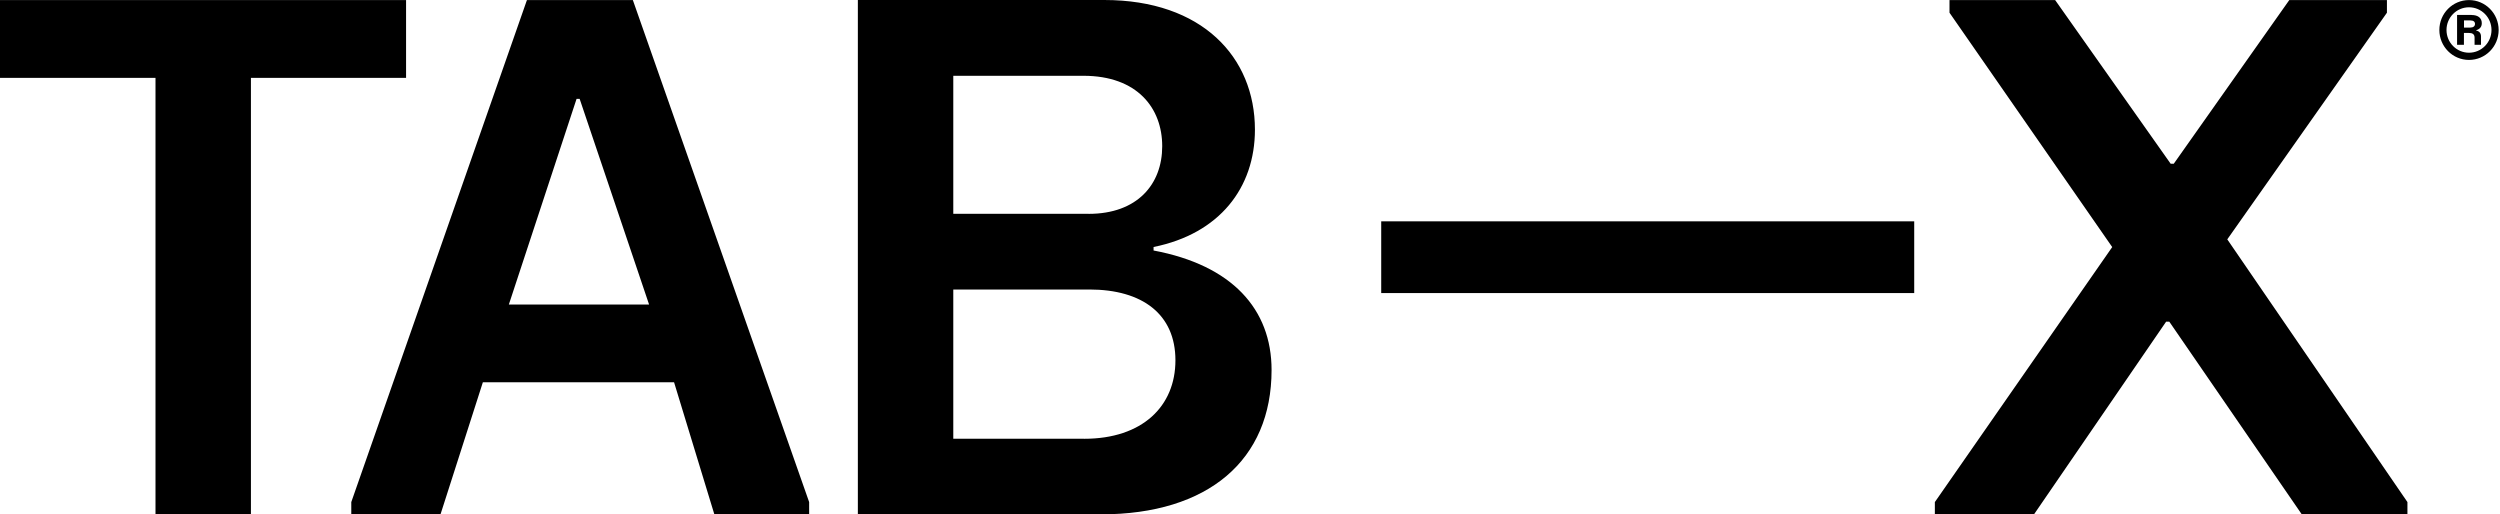
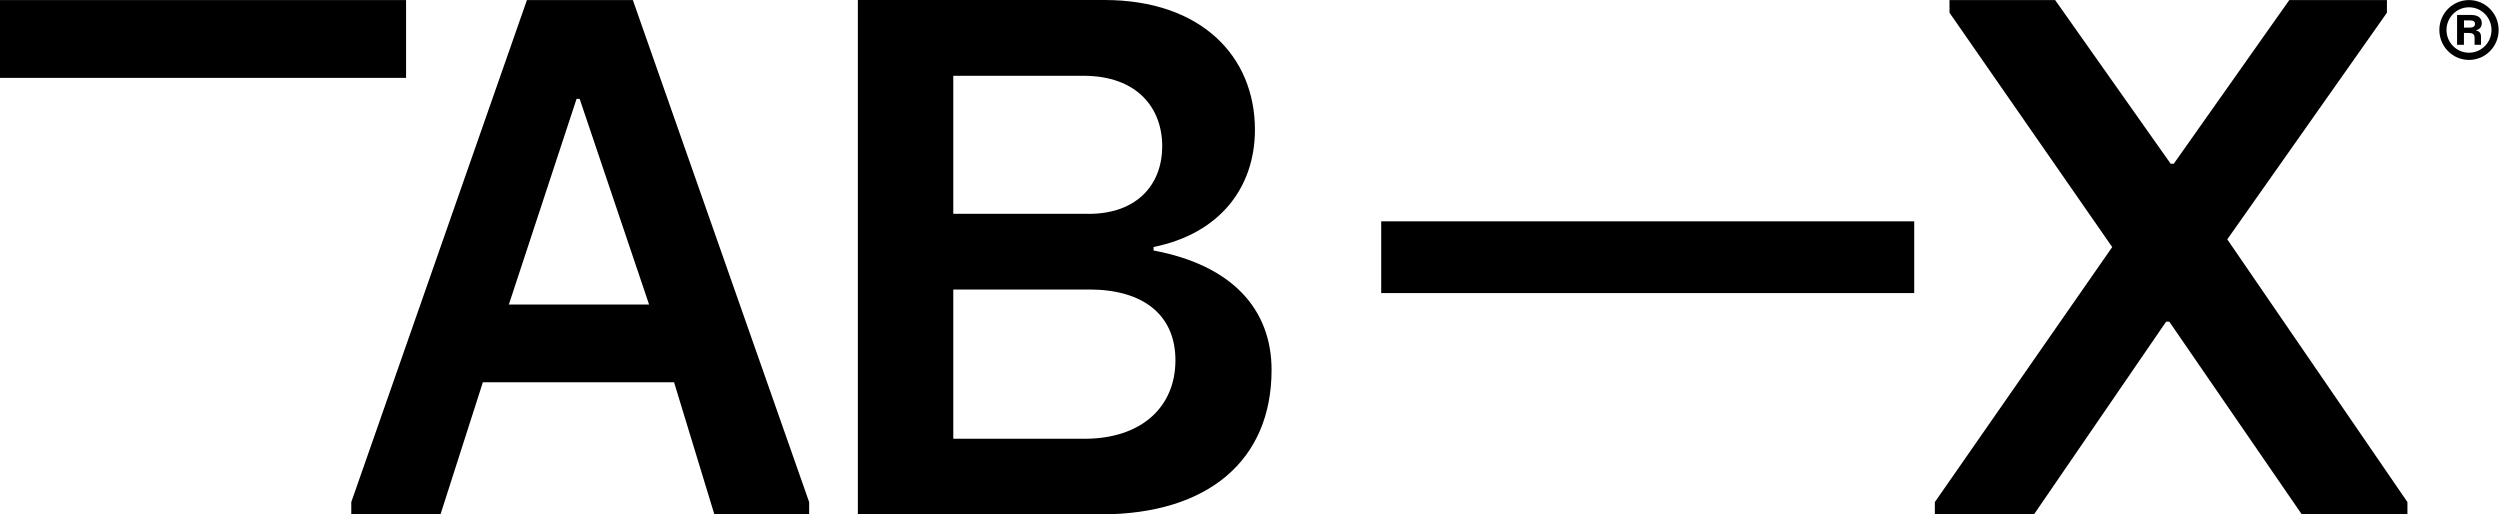
<svg xmlns="http://www.w3.org/2000/svg" width="350" height="72" viewBox="0 0 350 72" fill="none">
-   <path d="M152.41 29.93H133.46V10.61H151.68C159.21 10.61 162.71 15.12 162.71 20.47C162.71 25.82 159.21 29.94 152.41 29.94V29.93ZM151.78 61.42H133.46V40.53H152.51C159.95 40.53 164.56 44.01 164.56 50.44C164.56 56.87 159.94 61.43 151.78 61.43V61.42ZM120.1 72.01H154.11C169.17 72.01 178.02 64.41 178.02 51.8C178.02 43.27 172.48 37.13 161.5 35.07V34.58C170.73 32.72 175.69 26.29 175.69 18.15C175.69 8 168.3 0 154.6 0H120.1V72V72.01ZM81.16 13.84H80.72L71.24 42.63H90.87L81.15 13.84H81.16ZM88.6 0.01L113.28 70.29V72.01H100.01L94.37 53.52H67.6L61.67 72.01H49.18V70.29L73.77 0.01H88.59H88.6ZM56.85 0.01V10.9H35.13V72.01H21.77V10.9H0V0.01H56.85ZM193.37 30.99H267.99V41.03H193.37V30.99ZM270.89 72.01H284.76L303.26 45.03H303.7L322.25 72.01H337.04V70.29L311.82 33.51L334.17 1.78V0.01H320.5L304.33 22.92H303.89L287.72 0.01H272.93V1.78L295.71 34.59L270.88 70.29V72.01H270.89ZM345.86 2.86H344.96V3.86H345.84C346.25 3.86 346.5 3.67 346.5 3.35C346.5 3.03 346.27 2.86 345.86 2.86ZM346.02 2.1C346.91 2.1 347.45 2.51 347.45 3.24C347.45 3.68 347.26 4.05 346.67 4.23V4.28C347.1 4.36 347.34 4.65 347.34 5.12V6.27H346.44V5.27C346.44 4.76 346.11 4.61 345.62 4.61H344.95V6.27H343.99V2.09H346.01L346.02 2.1ZM345.66 1.02C343.92 1.02 342.51 2.44 342.51 4.2C342.51 5.96 343.92 7.38 345.66 7.38C347.4 7.38 348.81 5.96 348.81 4.2C348.81 2.44 347.4 1.02 345.66 1.02ZM345.66 0.01C347.95 0.01 349.81 1.88 349.81 4.2C349.81 6.52 347.95 8.39 345.66 8.39C343.37 8.39 341.51 6.52 341.51 4.2C341.51 1.88 343.37 0.01 345.66 0.01Z" fill="black" />
+   <path d="M152.41 29.93H133.46V10.61H151.68C159.21 10.61 162.71 15.12 162.71 20.47C162.71 25.82 159.21 29.94 152.41 29.94V29.93ZM151.78 61.42H133.46V40.53H152.51C159.95 40.53 164.56 44.01 164.56 50.44C164.56 56.87 159.94 61.43 151.78 61.43V61.42ZM120.1 72.01H154.11C169.17 72.01 178.02 64.41 178.02 51.8C178.02 43.27 172.48 37.13 161.5 35.07V34.58C170.73 32.72 175.69 26.29 175.69 18.15C175.69 8 168.3 0 154.6 0H120.1V72V72.01ZM81.16 13.84H80.72L71.24 42.63H90.87L81.15 13.84H81.16ZM88.6 0.01L113.28 70.29V72.01H100.01L94.37 53.52H67.6L61.67 72.01H49.18V70.29L73.77 0.01H88.59H88.6ZM56.85 0.01V10.9H35.13H21.77V10.9H0V0.01H56.85ZM193.37 30.99H267.99V41.03H193.37V30.99ZM270.89 72.01H284.76L303.26 45.03H303.7L322.25 72.01H337.04V70.29L311.82 33.51L334.17 1.78V0.01H320.5L304.33 22.92H303.89L287.72 0.01H272.93V1.78L295.71 34.59L270.88 70.29V72.01H270.89ZM345.86 2.86H344.96V3.86H345.84C346.25 3.86 346.5 3.67 346.5 3.35C346.5 3.03 346.27 2.86 345.86 2.86ZM346.02 2.1C346.91 2.1 347.45 2.51 347.45 3.24C347.45 3.68 347.26 4.05 346.67 4.23V4.28C347.1 4.36 347.34 4.65 347.34 5.12V6.27H346.44V5.27C346.44 4.76 346.11 4.61 345.62 4.61H344.95V6.27H343.99V2.09H346.01L346.02 2.1ZM345.66 1.02C343.92 1.02 342.51 2.44 342.51 4.2C342.51 5.96 343.92 7.38 345.66 7.38C347.4 7.38 348.81 5.96 348.81 4.2C348.81 2.44 347.4 1.02 345.66 1.02ZM345.66 0.01C347.95 0.01 349.81 1.88 349.81 4.2C349.81 6.52 347.95 8.39 345.66 8.39C343.37 8.39 341.51 6.52 341.51 4.2C341.51 1.88 343.37 0.01 345.66 0.01Z" fill="black" />
</svg>